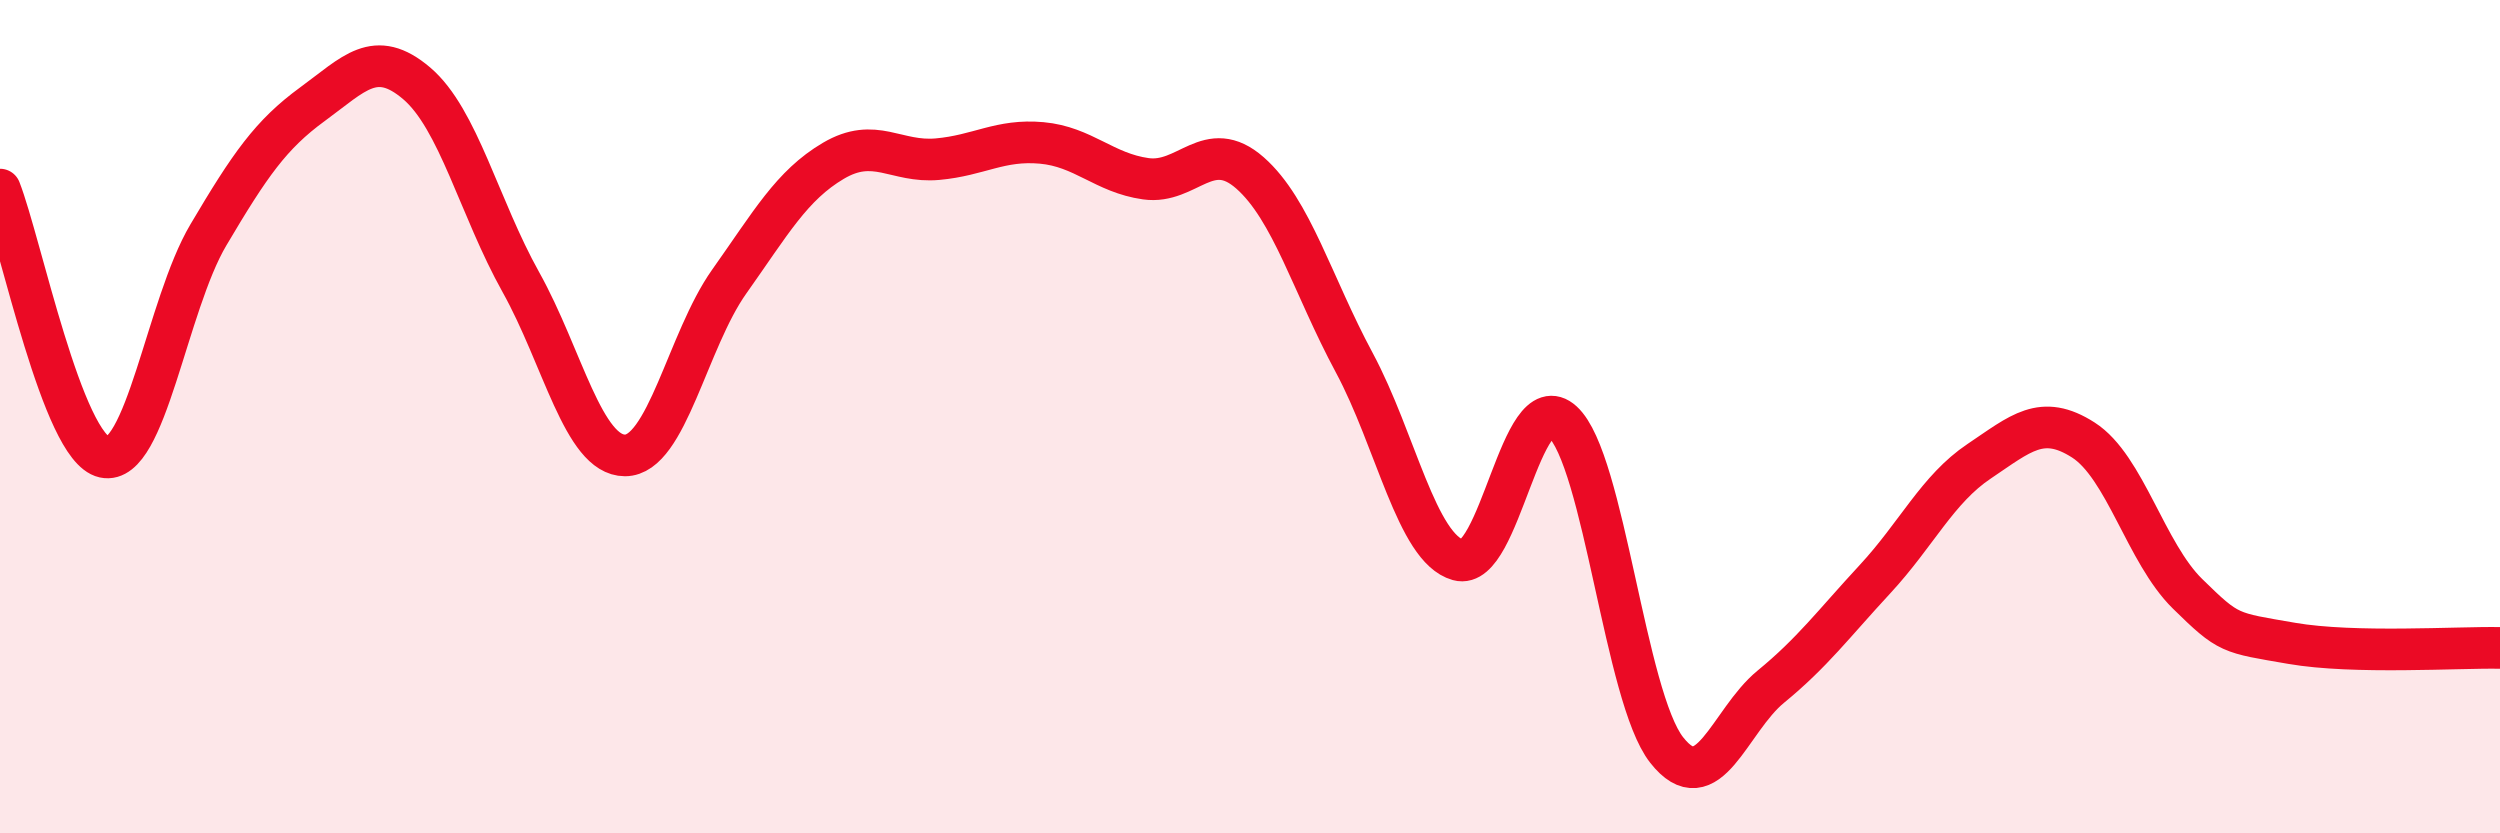
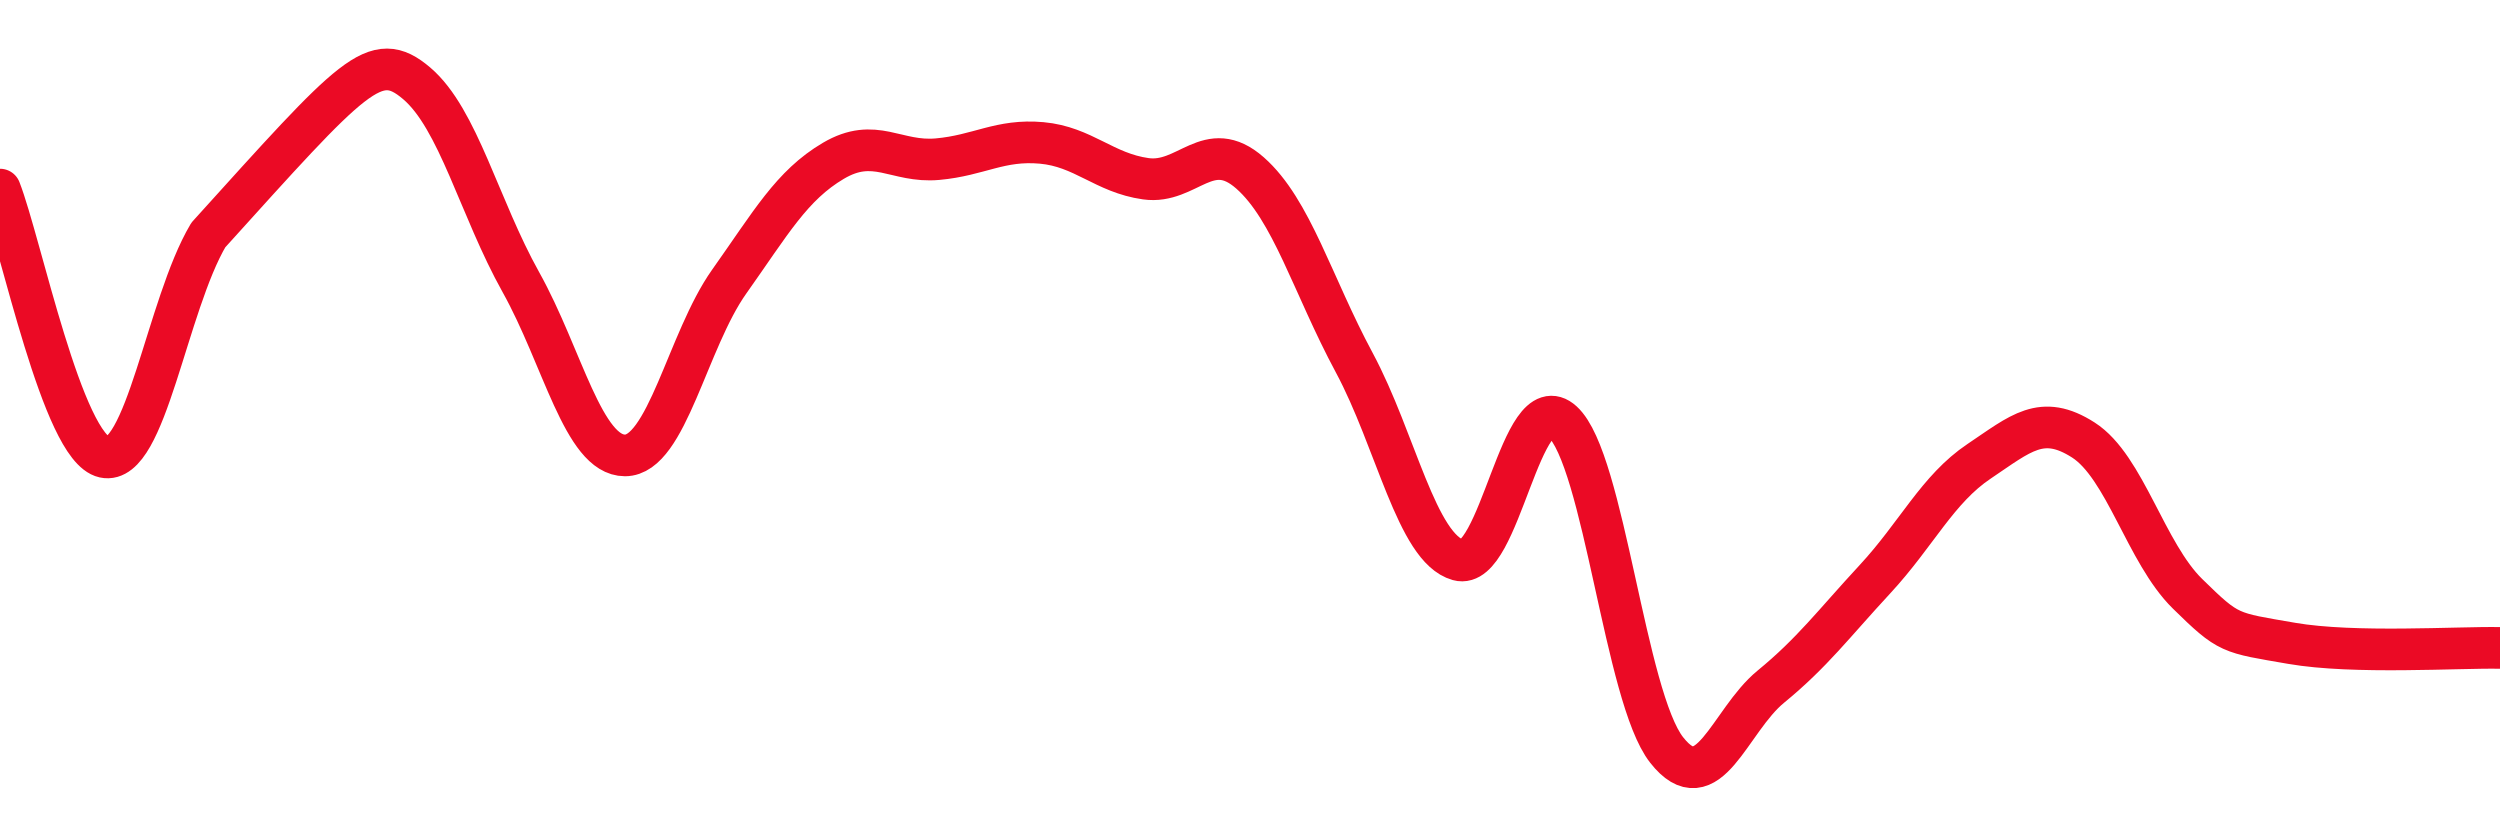
<svg xmlns="http://www.w3.org/2000/svg" width="60" height="20" viewBox="0 0 60 20">
-   <path d="M 0,4.55 C 0.5,5.83 1.5,10.75 2.5,10.97 C 3.5,11.19 4,7.33 5,5.64 C 6,3.95 6.5,3.23 7.5,2.5 C 8.5,1.77 9,1.15 10,2 C 11,2.85 11.5,4.98 12.5,6.77 C 13.5,8.56 14,10.93 15,10.93 C 16,10.93 16.5,8.17 17.5,6.76 C 18.5,5.35 19,4.45 20,3.86 C 21,3.27 21.5,3.91 22.5,3.82 C 23.5,3.73 24,3.34 25,3.43 C 26,3.52 26.5,4.15 27.5,4.29 C 28.5,4.43 29,3.27 30,4.15 C 31,5.03 31.5,6.84 32.5,8.7 C 33.5,10.56 34,13.16 35,13.44 C 36,13.72 36.5,9.21 37.5,10.12 C 38.5,11.03 39,16.73 40,18 C 41,19.27 41.5,17.3 42.5,16.48 C 43.5,15.66 44,14.98 45,13.9 C 46,12.82 46.5,11.74 47.5,11.07 C 48.5,10.4 49,9.92 50,10.56 C 51,11.2 51.5,13.27 52.5,14.25 C 53.5,15.23 53.5,15.18 55,15.44 C 56.5,15.7 59,15.53 60,15.55L60 20L0 20Z" fill="#EB0A25" opacity="0.1" stroke-linecap="round" stroke-linejoin="round" />
-   <path d="M 0,4.55 C 0.5,5.83 1.5,10.75 2.5,10.97 C 3.5,11.19 4,7.33 5,5.64 C 6,3.95 6.5,3.23 7.5,2.5 C 8.5,1.77 9,1.15 10,2 C 11,2.85 11.5,4.98 12.5,6.77 C 13.5,8.56 14,10.93 15,10.93 C 16,10.93 16.5,8.17 17.5,6.76 C 18.5,5.35 19,4.45 20,3.86 C 21,3.27 21.5,3.91 22.5,3.82 C 23.5,3.73 24,3.34 25,3.43 C 26,3.52 26.5,4.15 27.5,4.29 C 28.5,4.43 29,3.27 30,4.15 C 31,5.03 31.5,6.84 32.5,8.7 C 33.5,10.56 34,13.16 35,13.44 C 36,13.72 36.5,9.21 37.5,10.12 C 38.5,11.03 39,16.73 40,18 C 41,19.27 41.5,17.3 42.5,16.48 C 43.5,15.66 44,14.98 45,13.9 C 46,12.82 46.5,11.74 47.5,11.07 C 48.5,10.4 49,9.92 50,10.56 C 51,11.2 51.5,13.27 52.5,14.25 C 53.5,15.23 53.5,15.18 55,15.44 C 56.5,15.7 59,15.53 60,15.55" stroke="#EB0A25" stroke-width="1" fill="none" stroke-linecap="round" stroke-linejoin="round" />
+   <path d="M 0,4.55 C 0.5,5.83 1.5,10.75 2.5,10.97 C 3.5,11.19 4,7.33 5,5.64 C 8.5,1.77 9,1.15 10,2 C 11,2.85 11.5,4.98 12.5,6.77 C 13.5,8.56 14,10.93 15,10.93 C 16,10.93 16.5,8.17 17.5,6.76 C 18.5,5.35 19,4.45 20,3.86 C 21,3.27 21.5,3.91 22.5,3.82 C 23.5,3.73 24,3.34 25,3.43 C 26,3.52 26.5,4.15 27.5,4.29 C 28.5,4.43 29,3.27 30,4.15 C 31,5.03 31.5,6.84 32.5,8.7 C 33.5,10.56 34,13.16 35,13.44 C 36,13.72 36.5,9.21 37.5,10.12 C 38.5,11.03 39,16.73 40,18 C 41,19.27 41.5,17.3 42.5,16.48 C 43.5,15.66 44,14.98 45,13.9 C 46,12.82 46.5,11.74 47.5,11.07 C 48.5,10.4 49,9.92 50,10.56 C 51,11.2 51.5,13.27 52.5,14.25 C 53.5,15.23 53.5,15.18 55,15.44 C 56.5,15.7 59,15.53 60,15.55" stroke="#EB0A25" stroke-width="1" fill="none" stroke-linecap="round" stroke-linejoin="round" />
</svg>